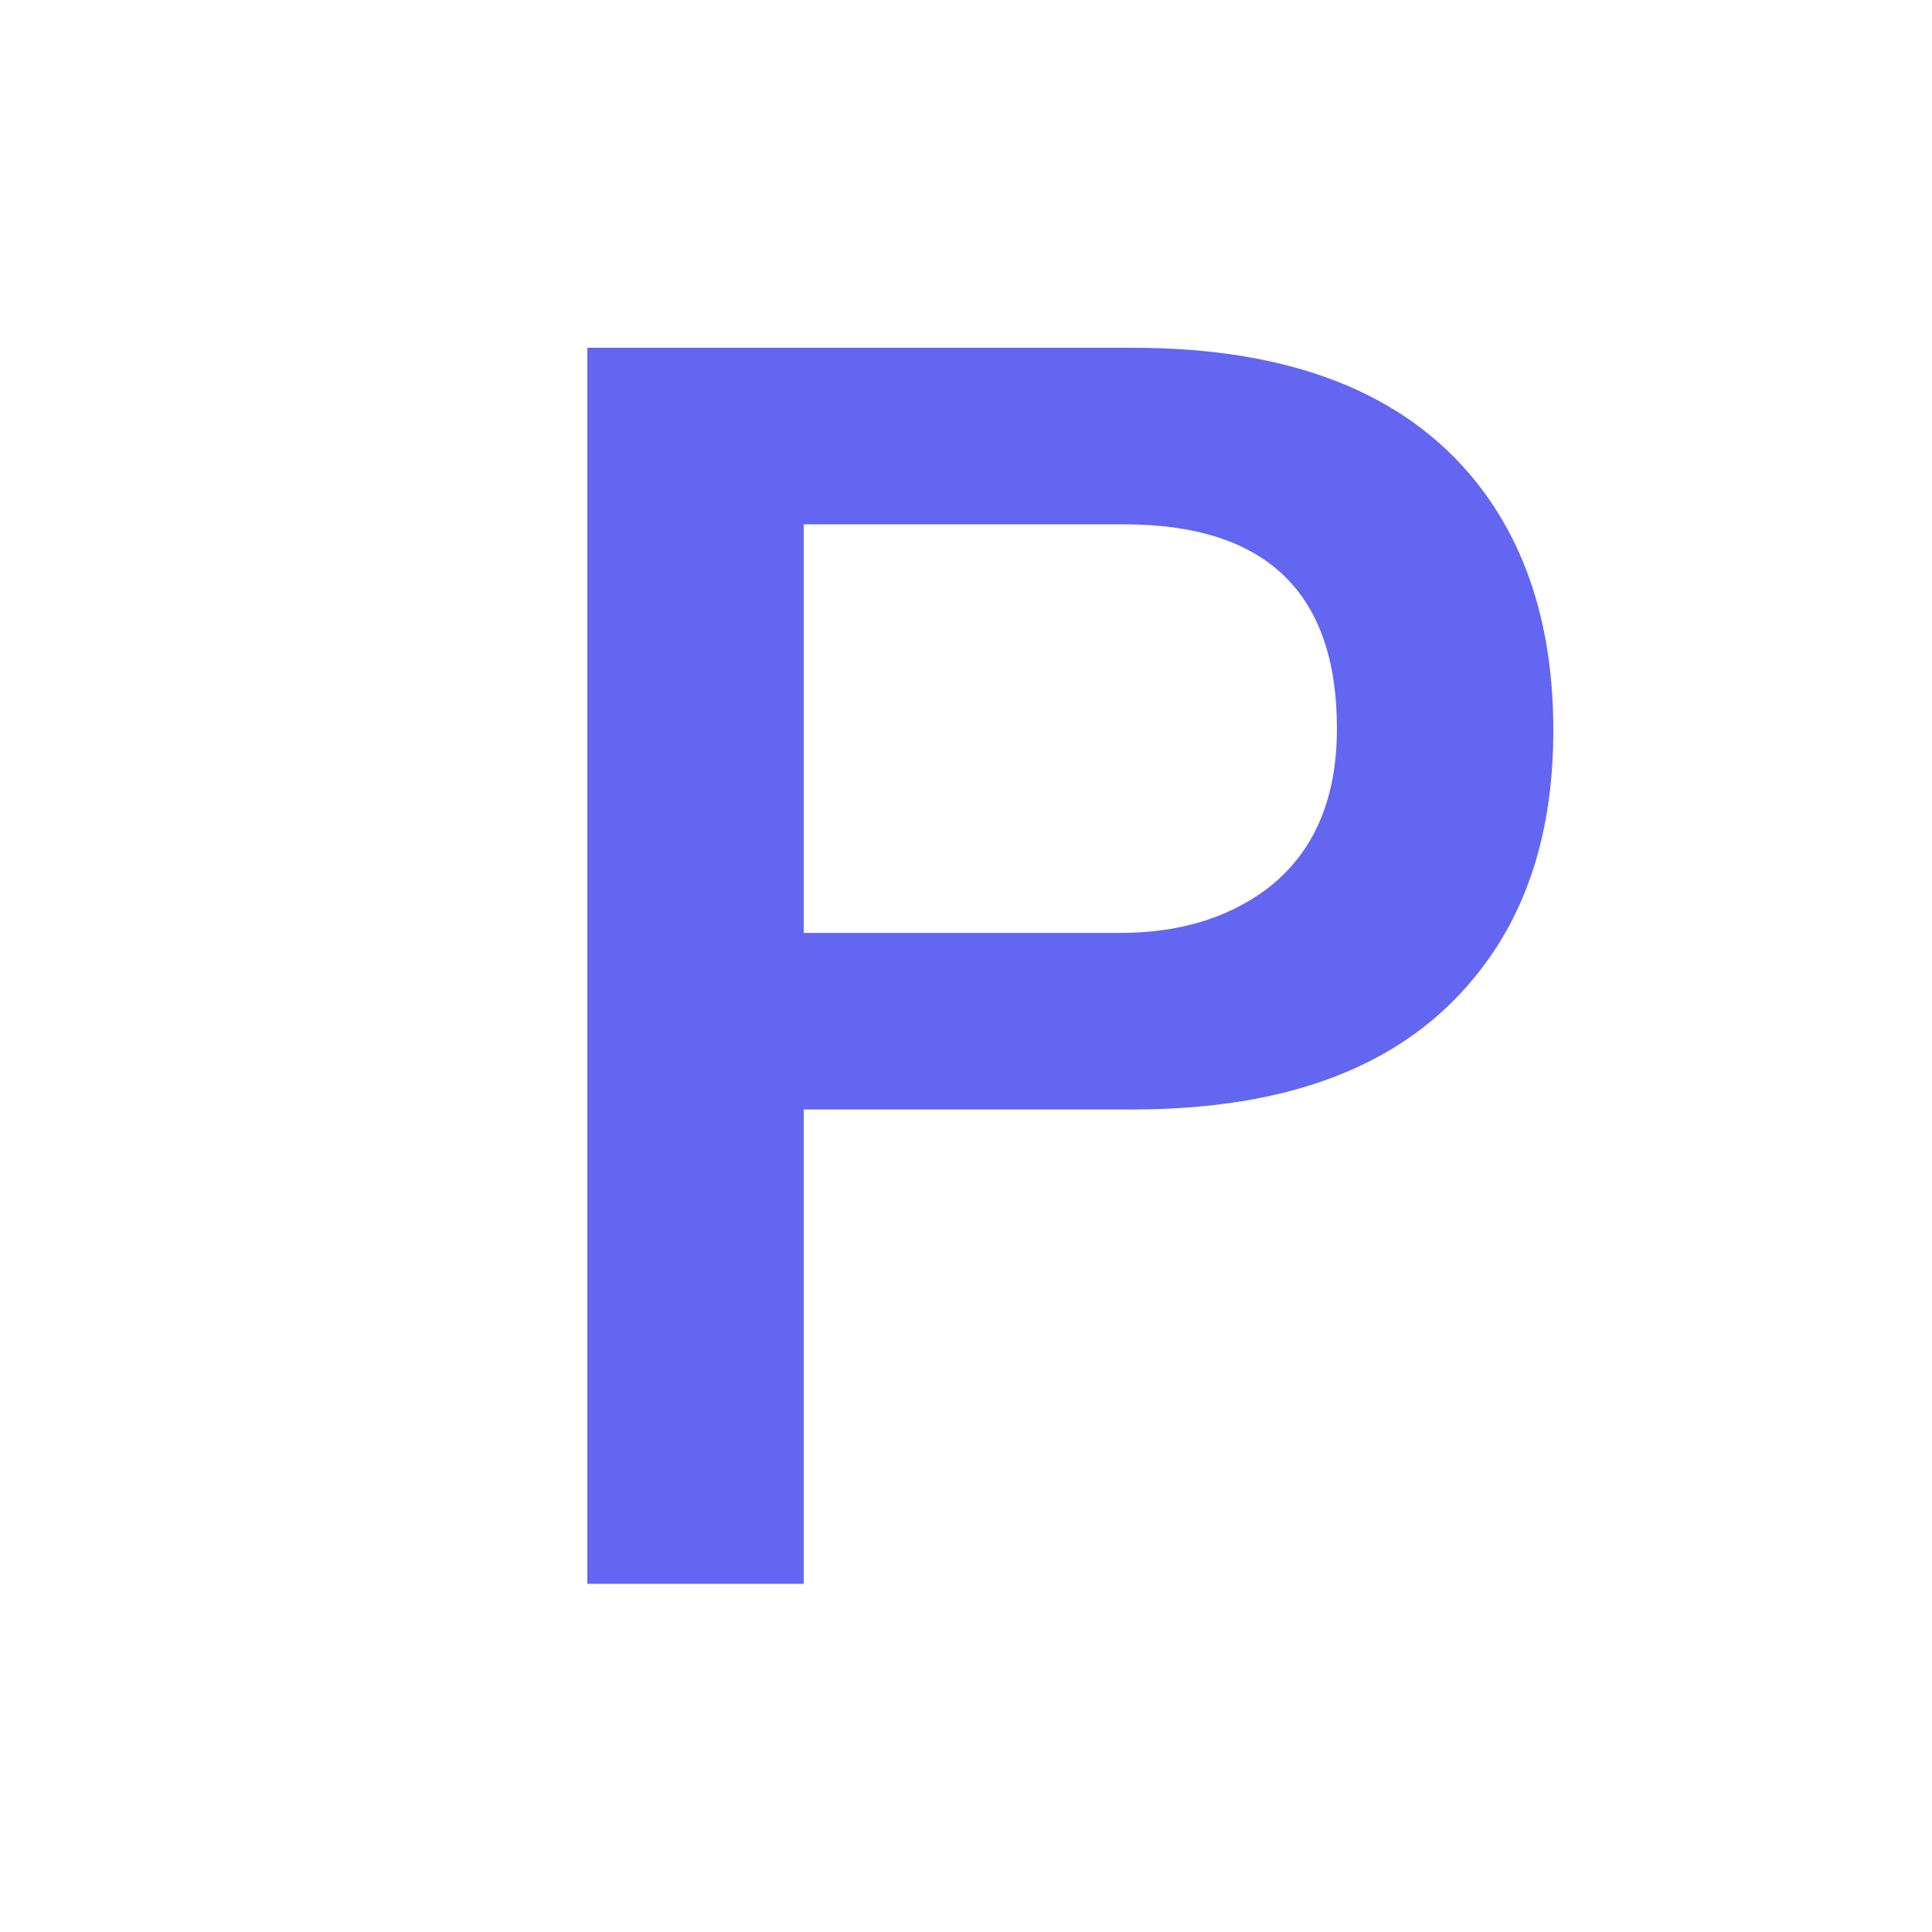
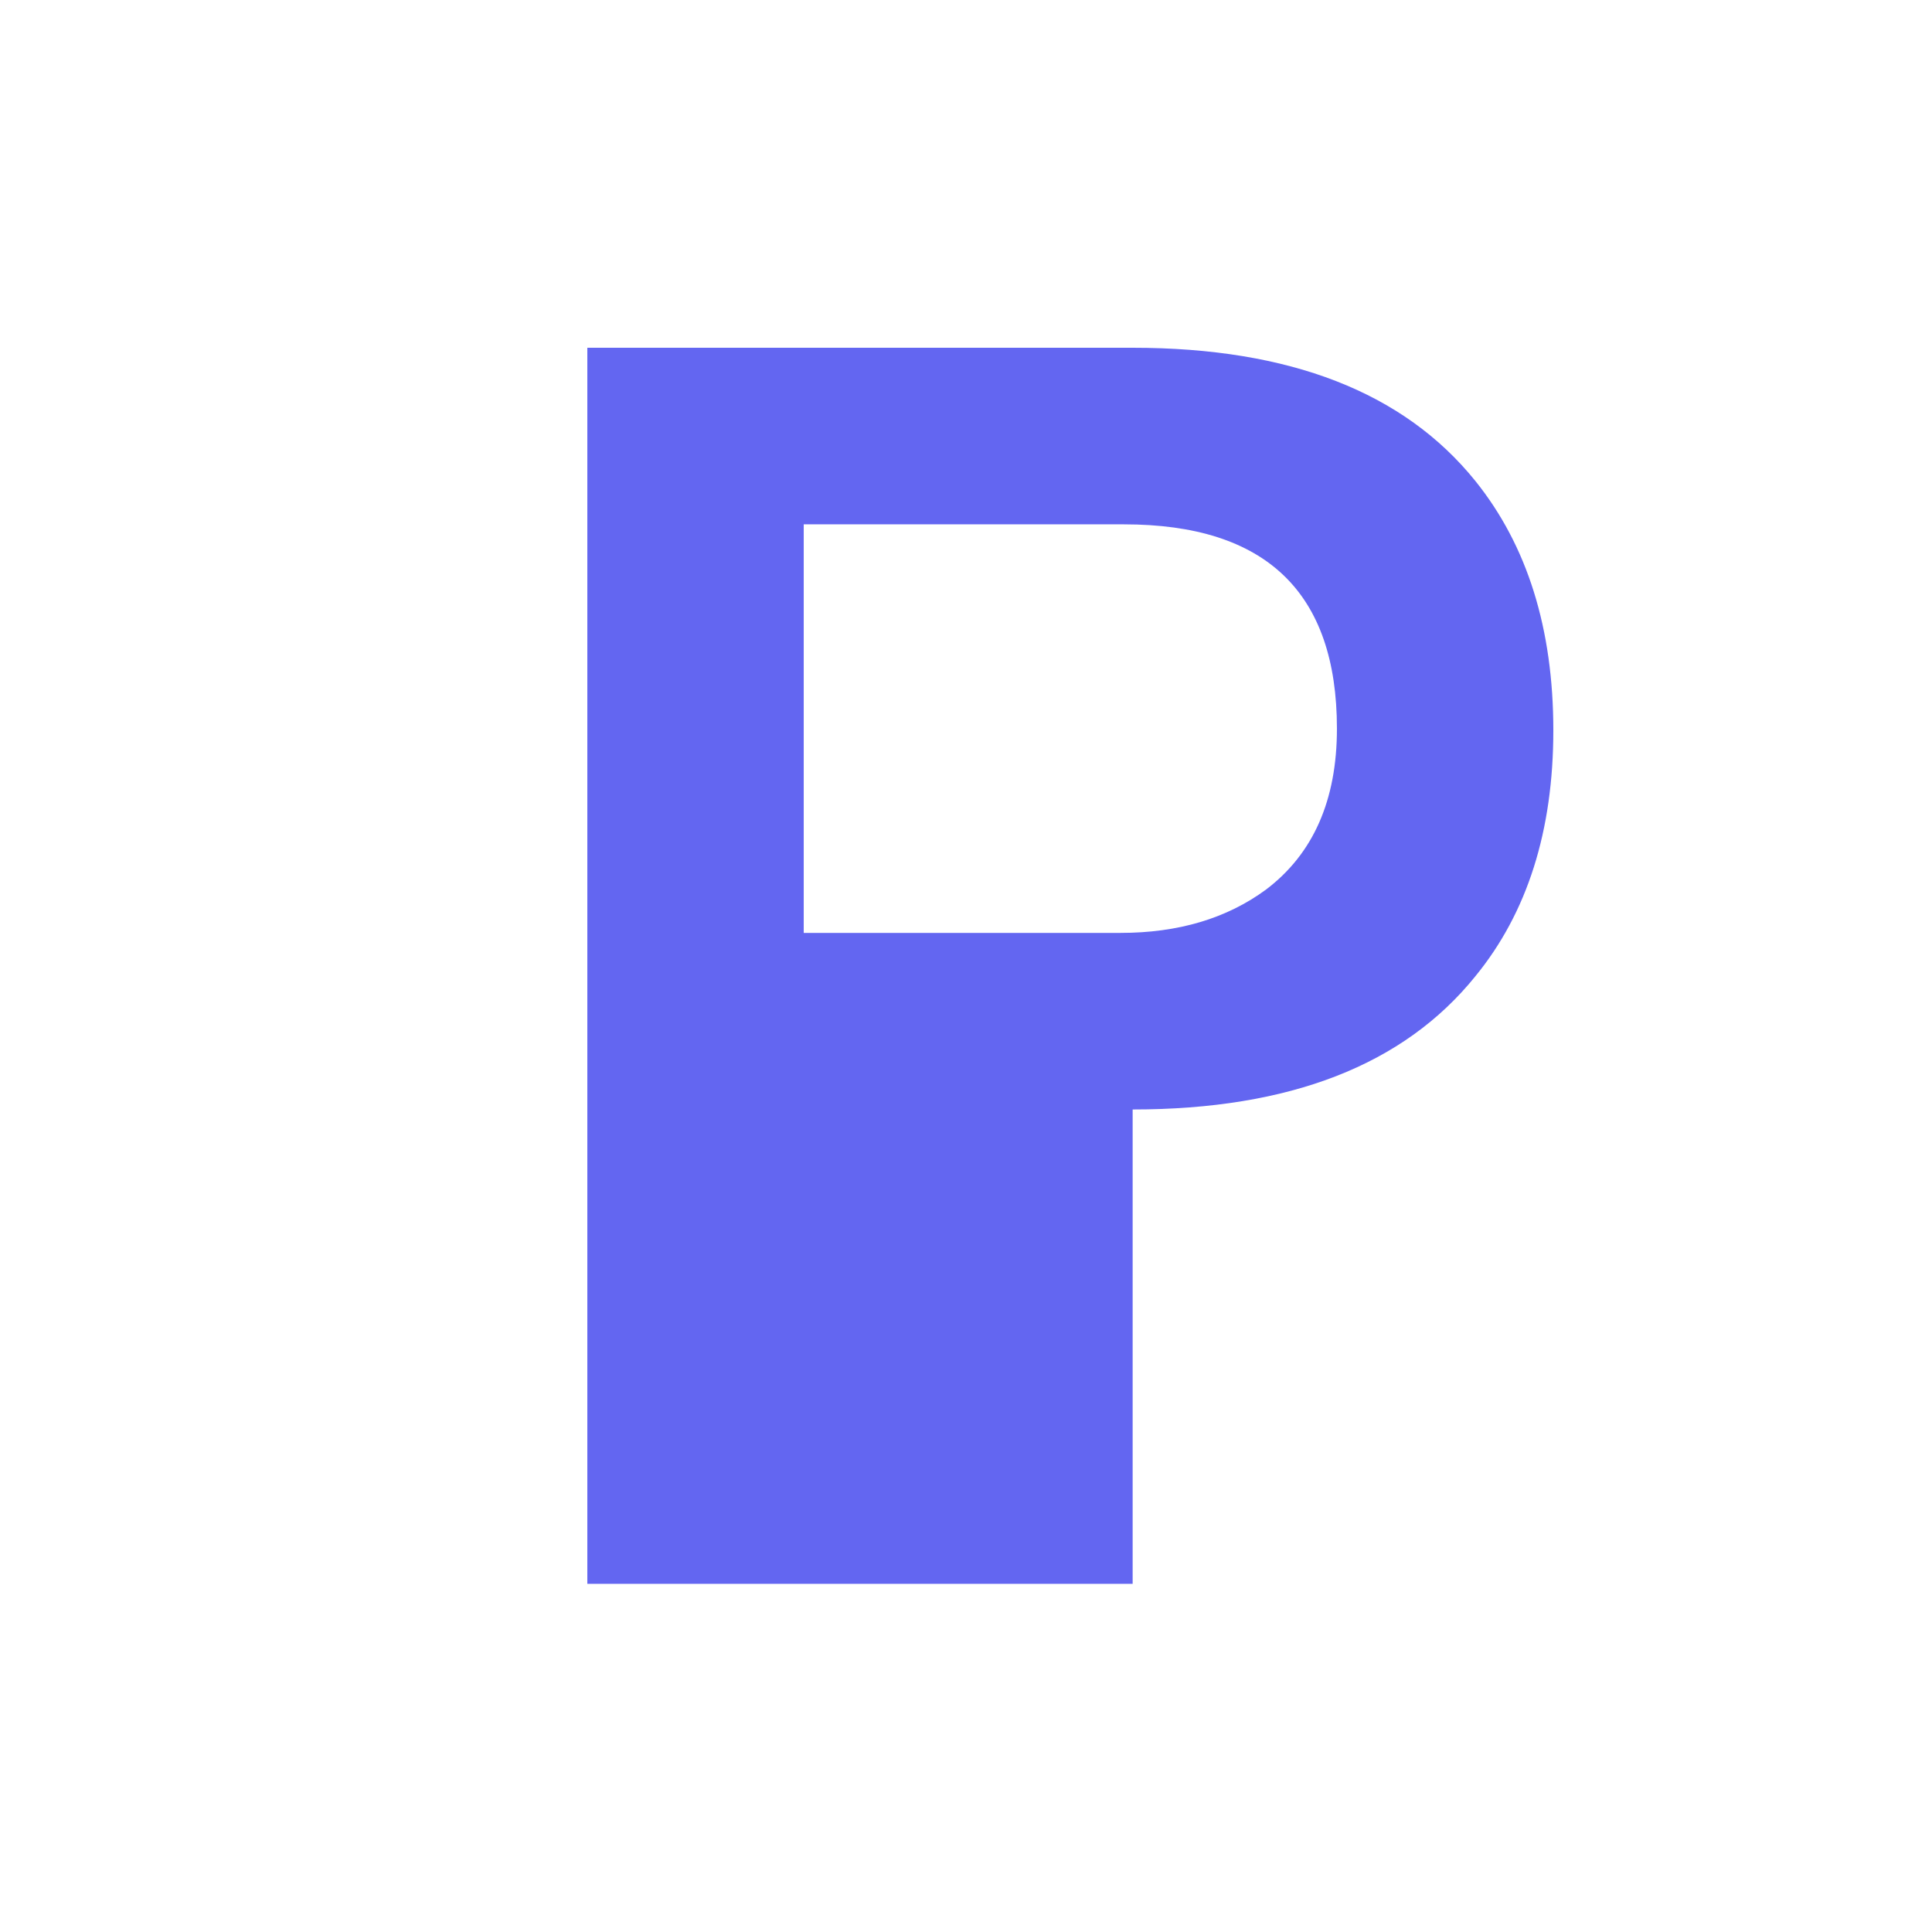
<svg xmlns="http://www.w3.org/2000/svg" width="500" height="500" viewBox="0 0 500 500" fill="none">
-   <path d="M208.004 135.699V241.434H289.993C304.928 241.434 317.472 237.7 327.627 230.233C339.874 220.974 345.996 207.085 345.996 188.566C345.996 153.321 327.627 135.699 290.889 135.699H208.004ZM152 409.893V90H293.129C333.75 90 363.32 101.499 381.839 124.498C395.28 141.225 402 162.73 402 189.014C402 215 395.28 236.207 381.839 252.635C363.32 275.633 333.75 287.133 293.129 287.133H208.004V409.893H152Z" fill="#6366F1" />
+   <path d="M208.004 135.699V241.434H289.993C304.928 241.434 317.472 237.7 327.627 230.233C339.874 220.974 345.996 207.085 345.996 188.566C345.996 153.321 327.627 135.699 290.889 135.699H208.004ZM152 409.893V90H293.129C333.75 90 363.32 101.499 381.839 124.498C395.28 141.225 402 162.73 402 189.014C402 215 395.28 236.207 381.839 252.635C363.32 275.633 333.75 287.133 293.129 287.133V409.893H152Z" fill="#6366F1" />
</svg>